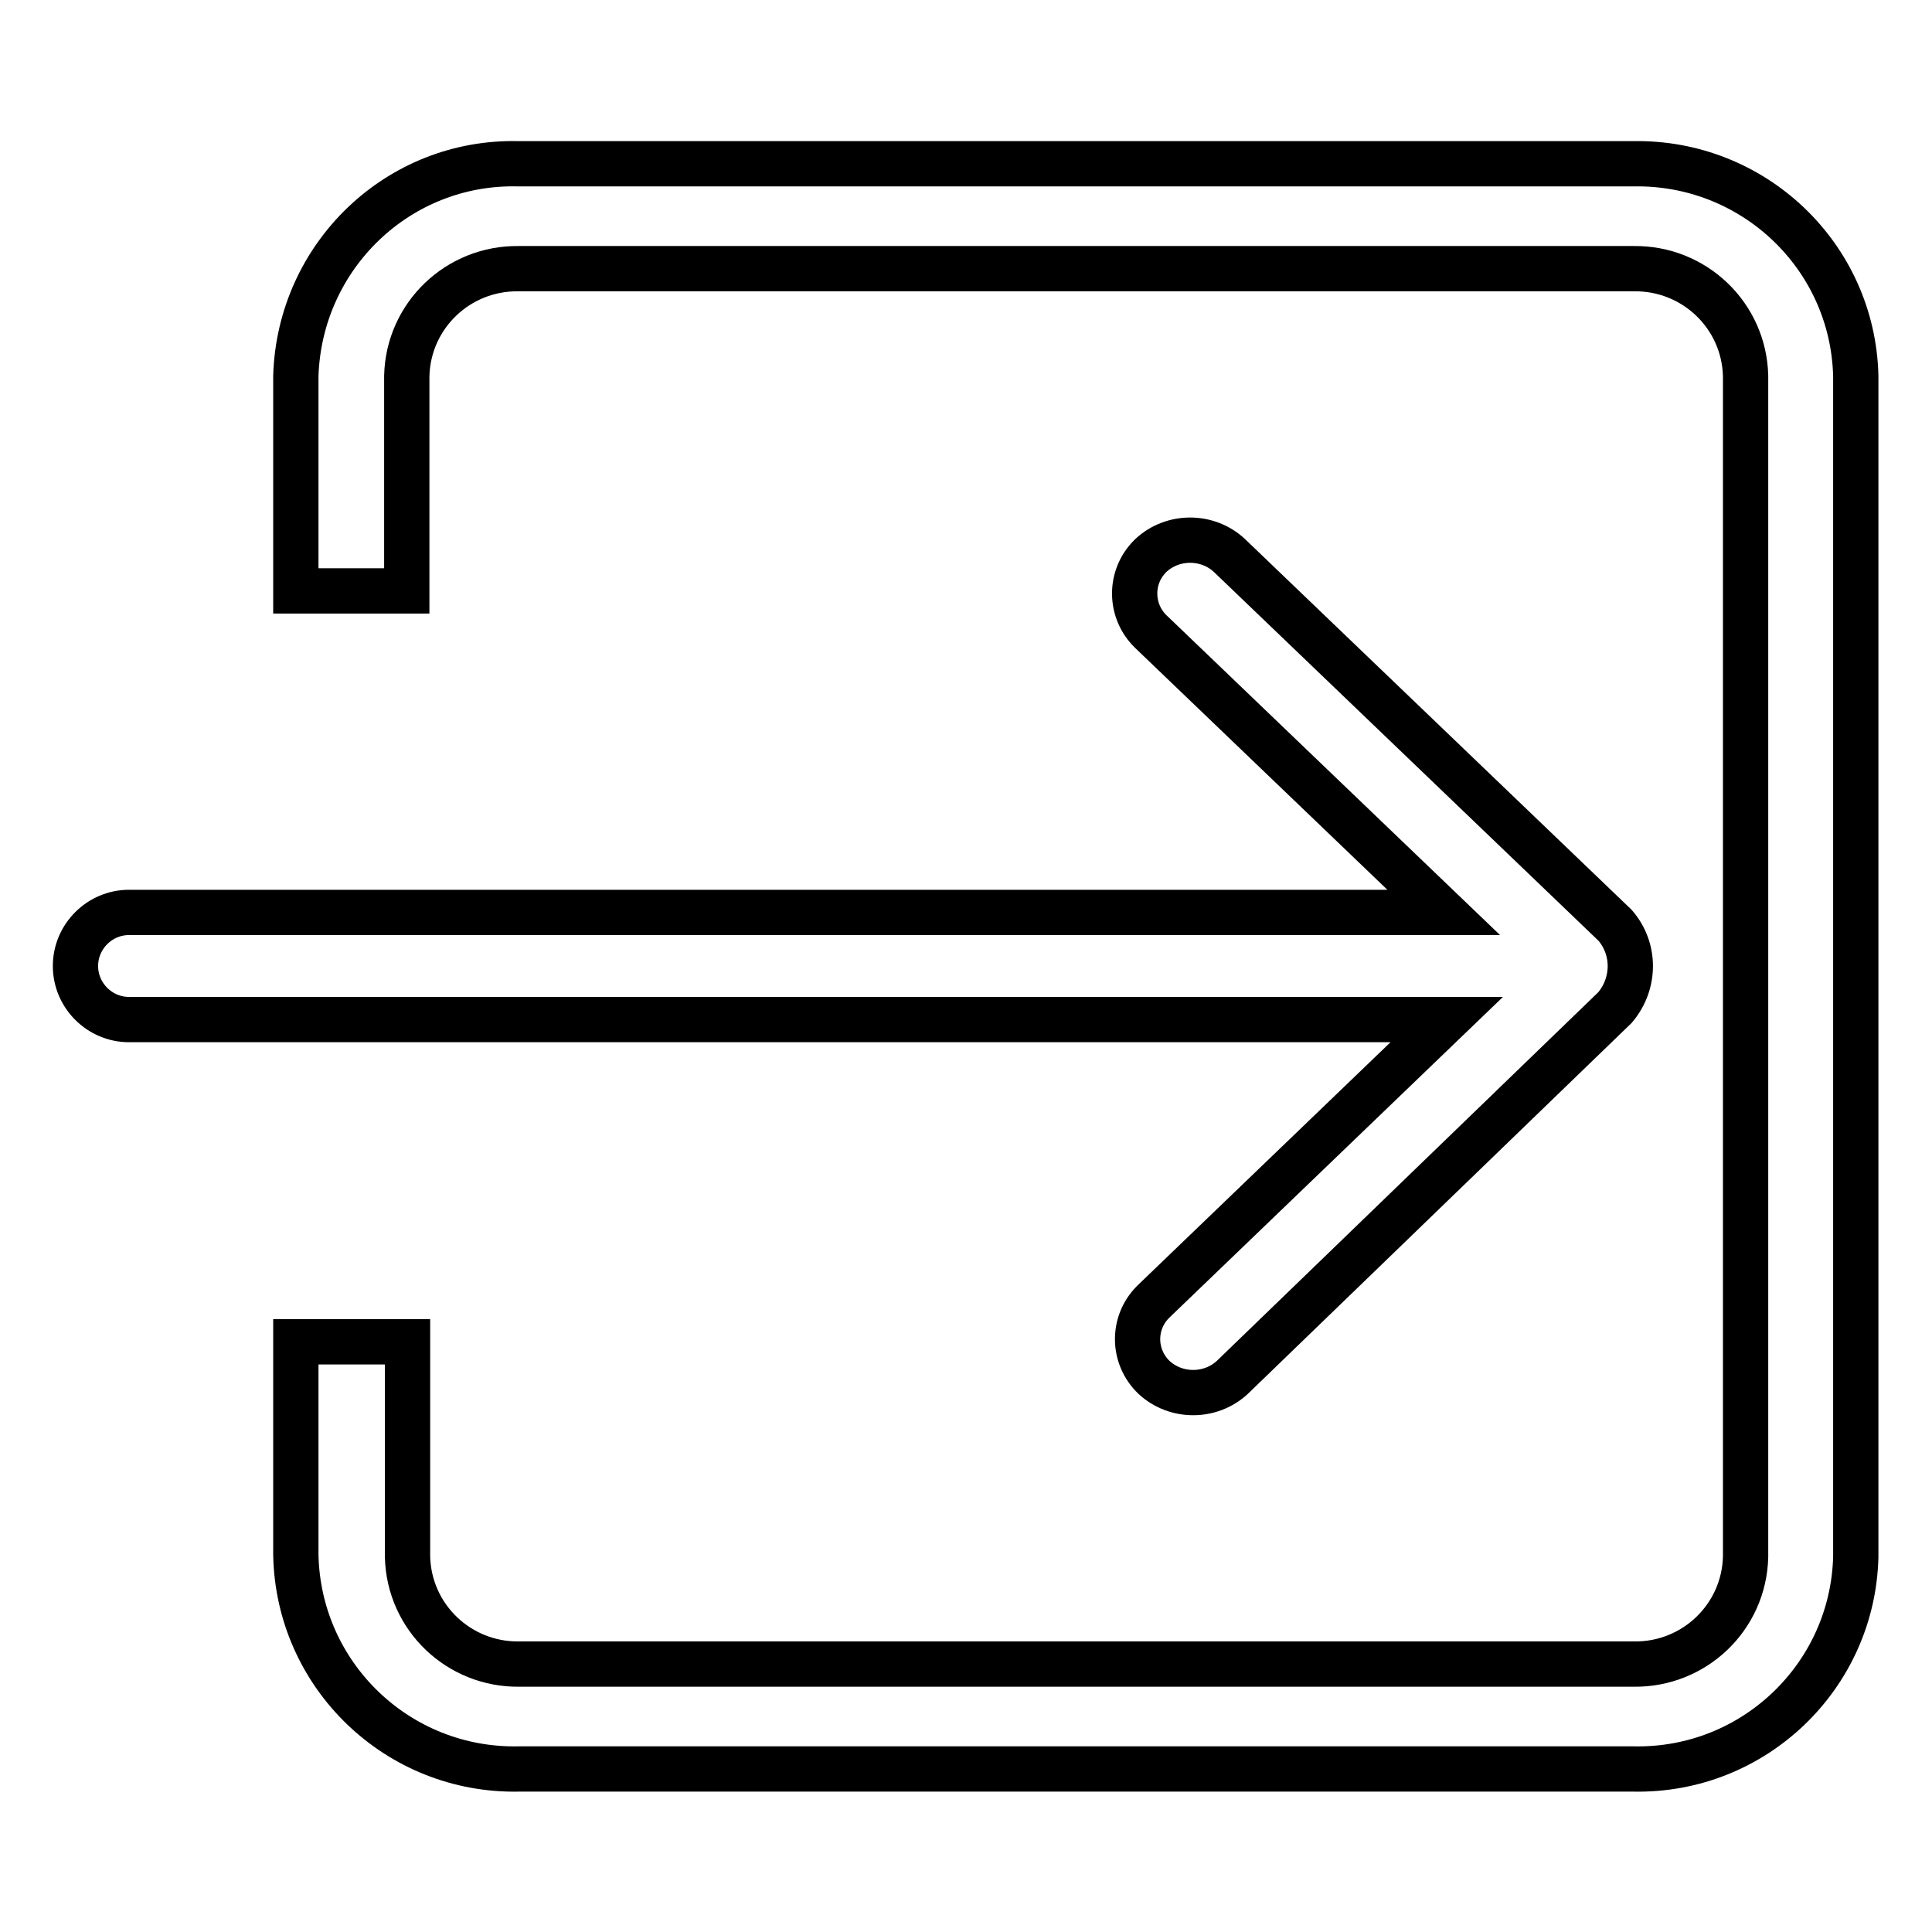
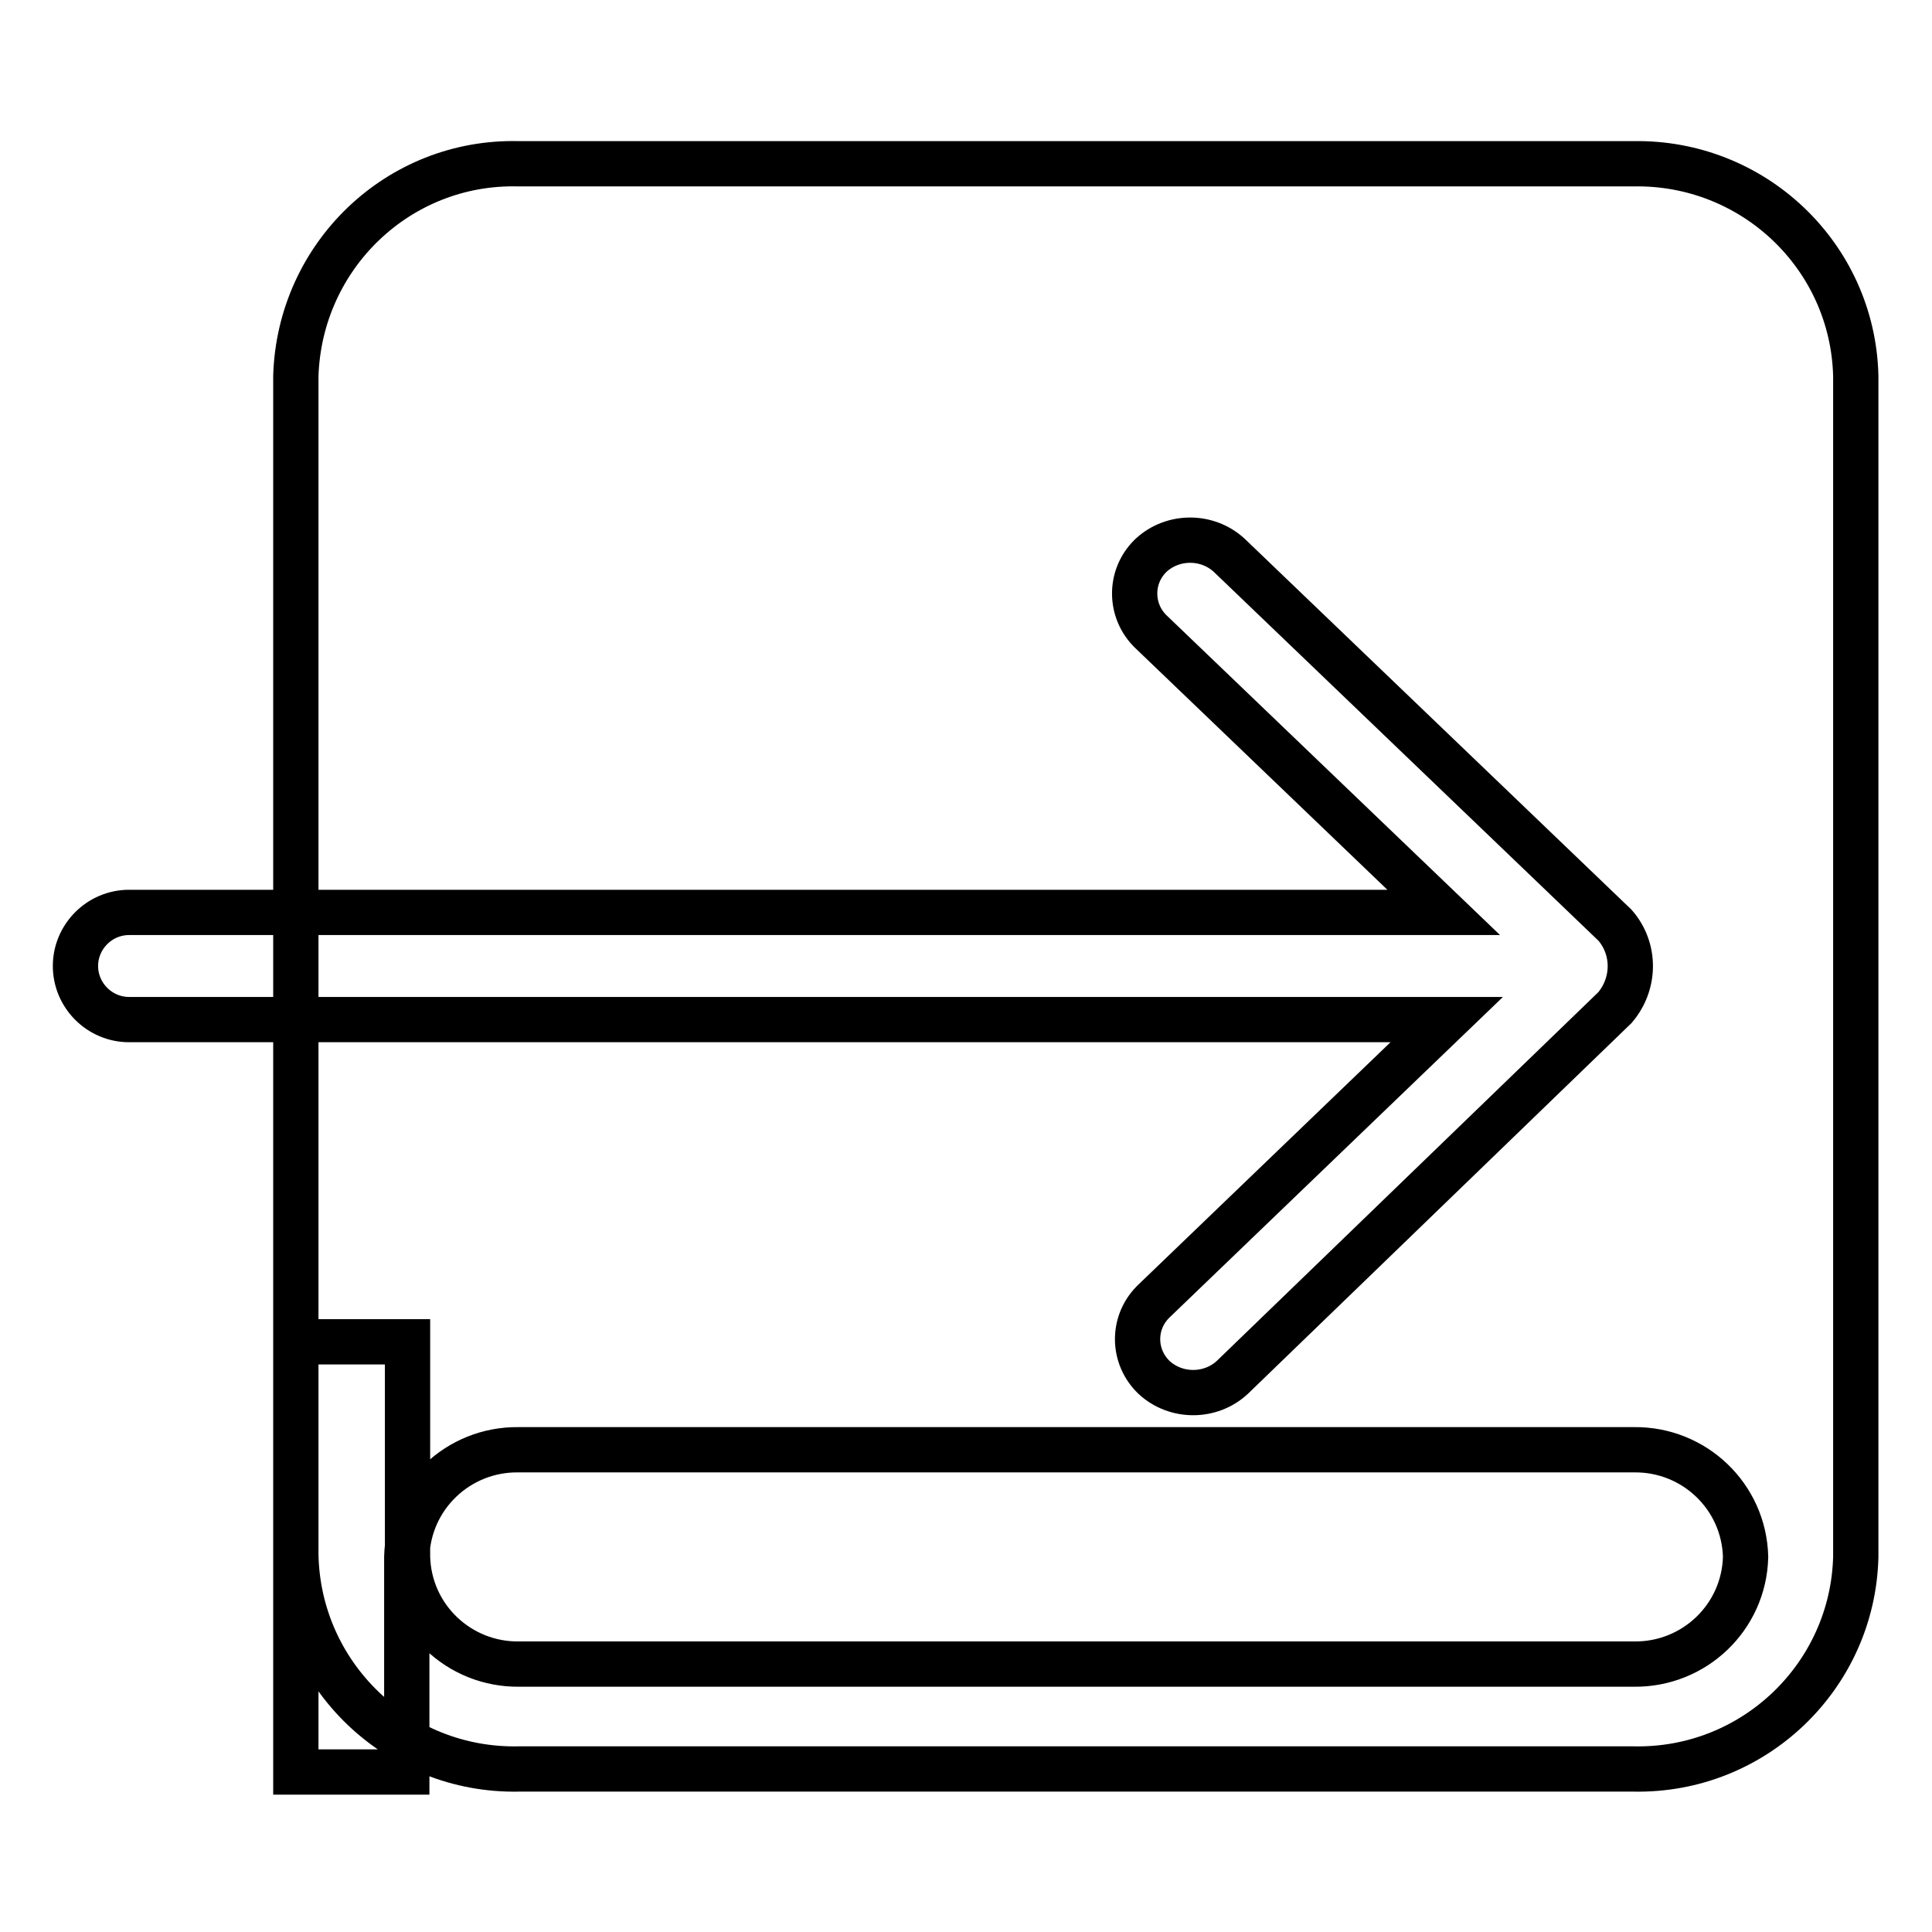
<svg xmlns="http://www.w3.org/2000/svg" version="1.1" x="0px" y="0px" viewBox="0 0 256 256" enable-background="new 0 0 256 256" xml:space="preserve">
  <g>
-     <path stroke-width="6" fill-opacity="0" stroke="#000000" d="M216.5,234.4H68.7c-16,0.3-29.2-12.4-29.5-28.4c0,0,0,0,0,0v-28.2H54v28.5c0.2,8,6.8,14.3,14.8,14.2h147.7 c8,0.1,14.6-6.2,14.8-14.2V49.8c-0.2-8-6.8-14.3-14.8-14.2H68.7c-8-0.1-14.6,6.2-14.8,14.2v28.5H39.2V49.8 c0.5-15.9,13.6-28.5,29.5-28.1h147.7c15.9-0.3,29.1,12.2,29.5,28.1v156.5C245.5,222.1,232.4,234.7,216.5,234.4z M152.5,83.7 c-2.8-2.7-2.9-7.2-0.1-10c0,0,0.1-0.1,0.1-0.1c2.9-2.7,7.5-2.7,10.4,0l51.1,49c2.7,3.1,2.7,7.7,0,10.9l-50.7,49 c-2.9,2.7-7.5,2.7-10.4,0c-2.8-2.7-2.9-7.1-0.2-9.9c0.1-0.1,0.1-0.1,0.2-0.2l38.8-37.3H17.1c-3.9,0-7.1-3.2-7.1-7.1 c0-3.9,3.2-7.1,7.1-7.1h174.2L152.5,83.7z" />
+     <path stroke-width="6" fill-opacity="0" stroke="#000000" d="M216.5,234.4H68.7c-16,0.3-29.2-12.4-29.5-28.4c0,0,0,0,0,0v-28.2H54v28.5c0.2,8,6.8,14.3,14.8,14.2h147.7 c8,0.1,14.6-6.2,14.8-14.2c-0.2-8-6.8-14.3-14.8-14.2H68.7c-8-0.1-14.6,6.2-14.8,14.2v28.5H39.2V49.8 c0.5-15.9,13.6-28.5,29.5-28.1h147.7c15.9-0.3,29.1,12.2,29.5,28.1v156.5C245.5,222.1,232.4,234.7,216.5,234.4z M152.5,83.7 c-2.8-2.7-2.9-7.2-0.1-10c0,0,0.1-0.1,0.1-0.1c2.9-2.7,7.5-2.7,10.4,0l51.1,49c2.7,3.1,2.7,7.7,0,10.9l-50.7,49 c-2.9,2.7-7.5,2.7-10.4,0c-2.8-2.7-2.9-7.1-0.2-9.9c0.1-0.1,0.1-0.1,0.2-0.2l38.8-37.3H17.1c-3.9,0-7.1-3.2-7.1-7.1 c0-3.9,3.2-7.1,7.1-7.1h174.2L152.5,83.7z" />
  </g>
</svg>